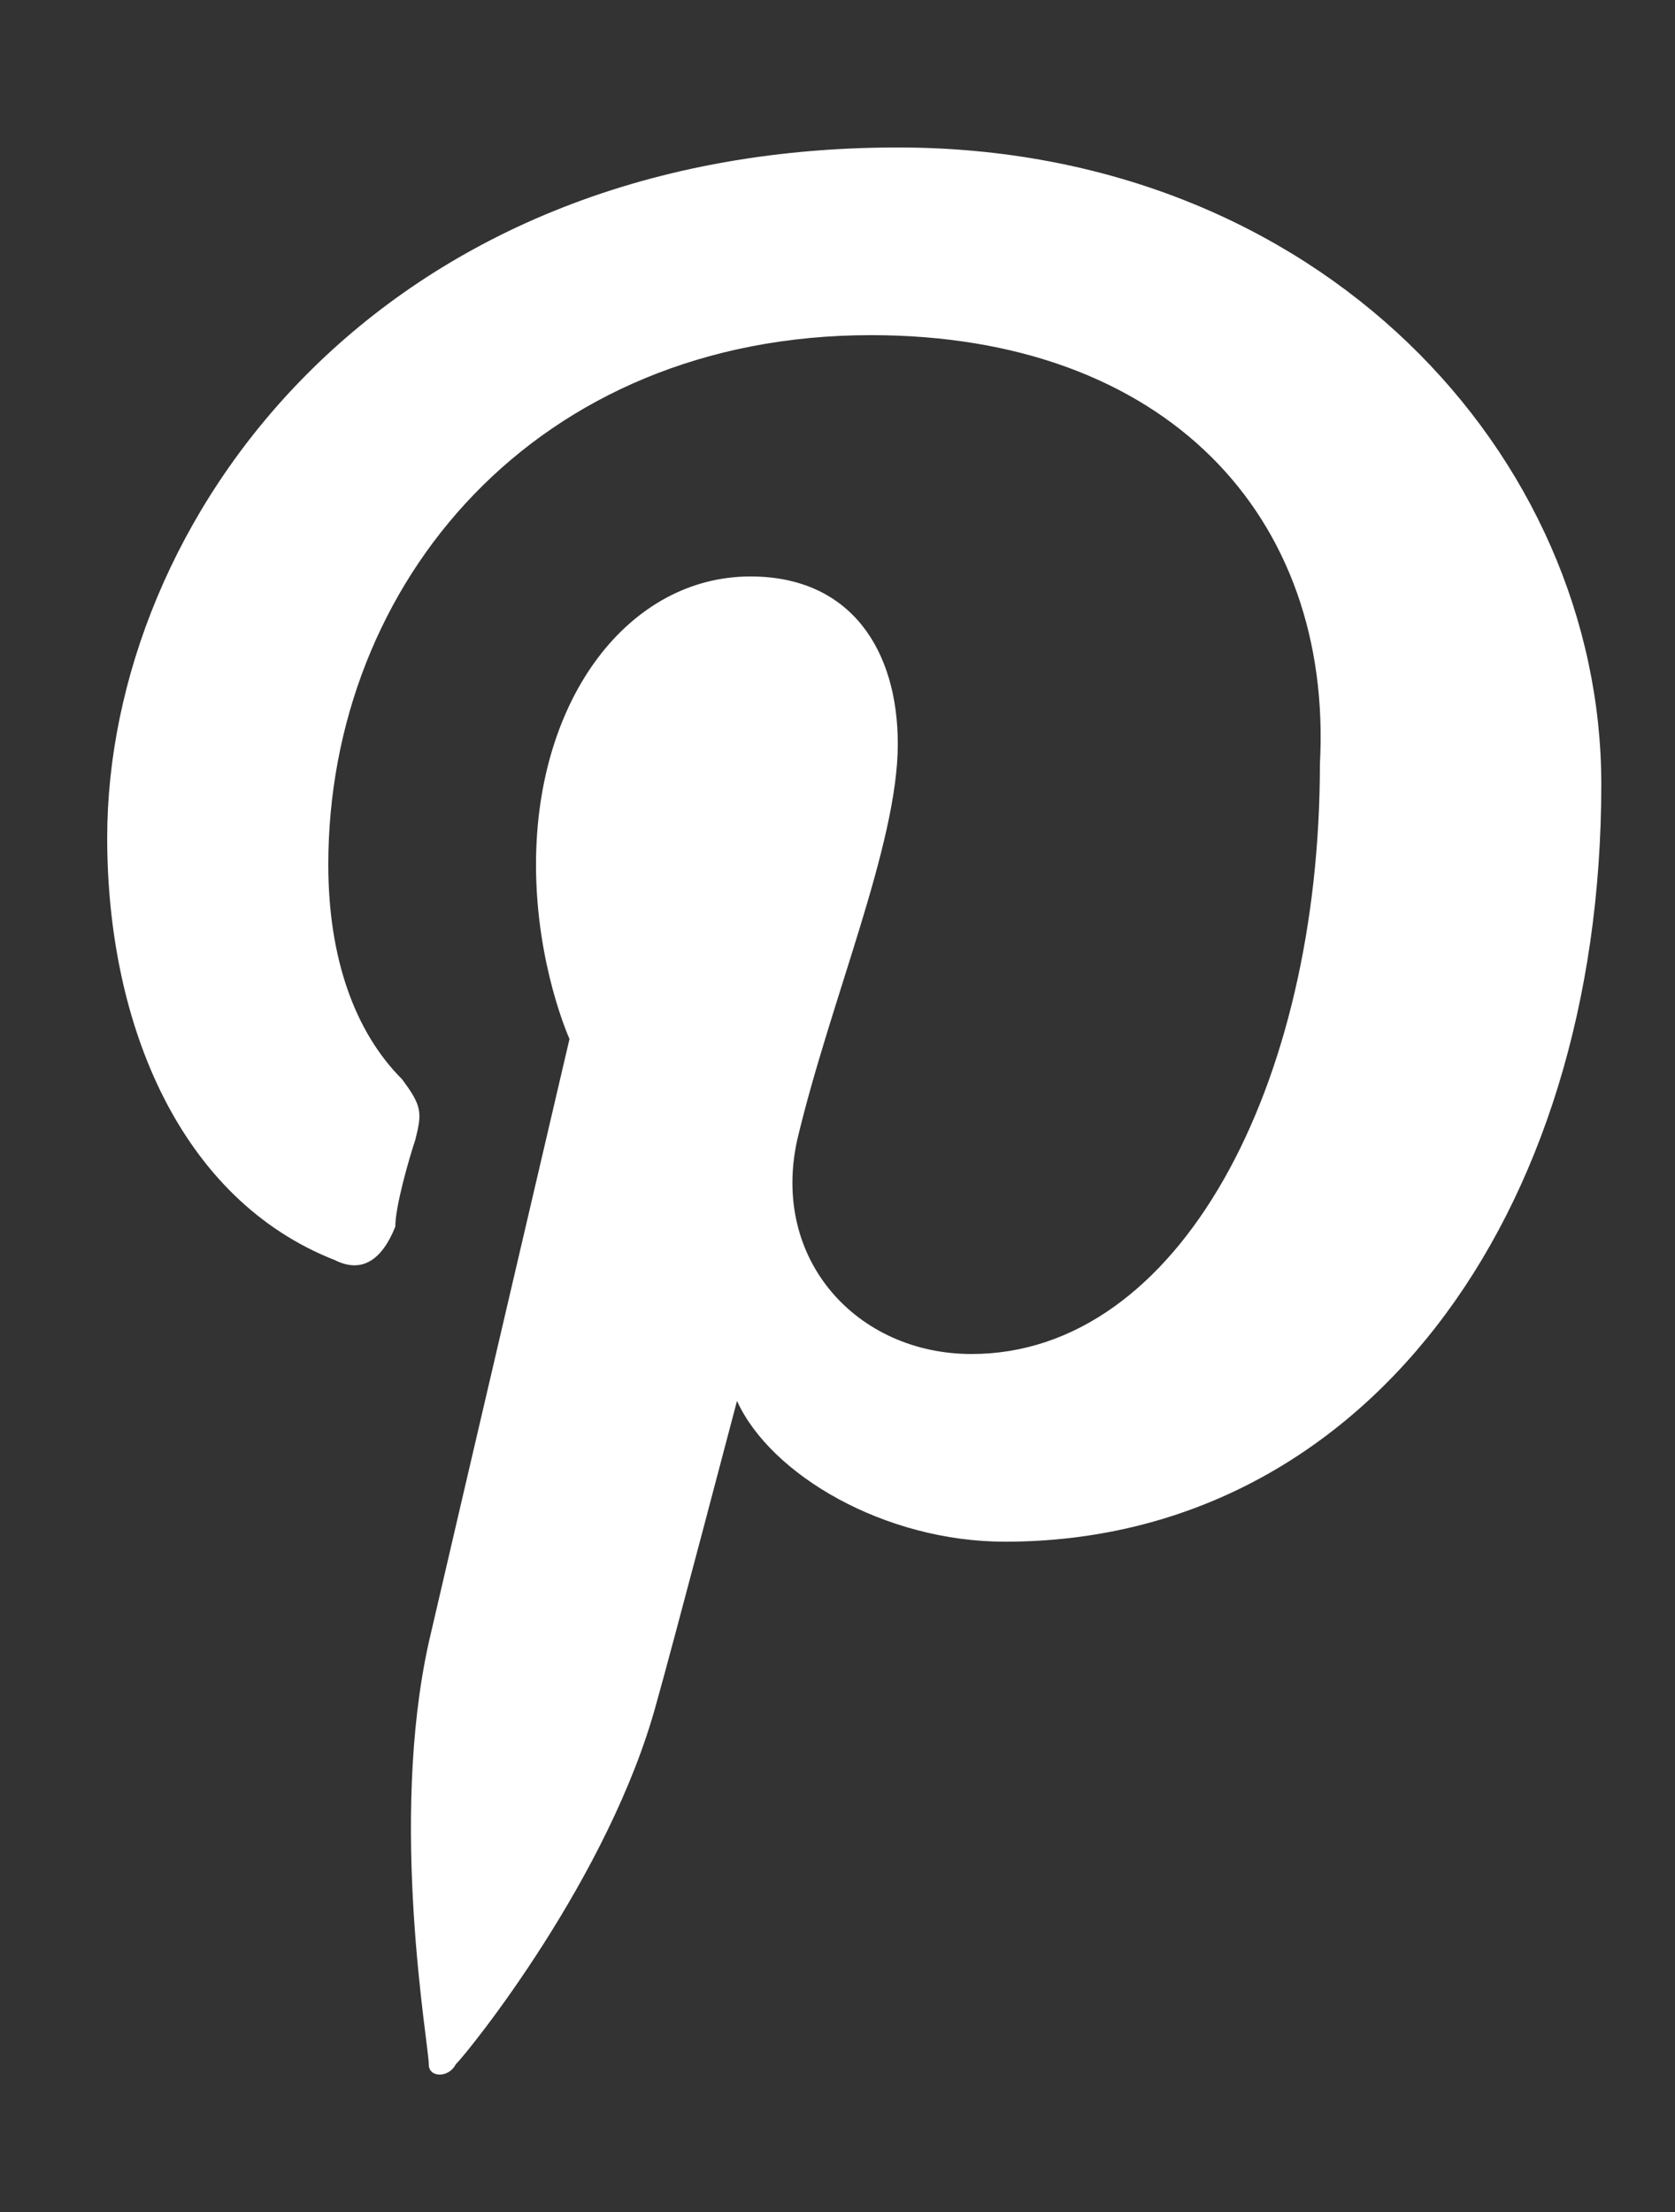
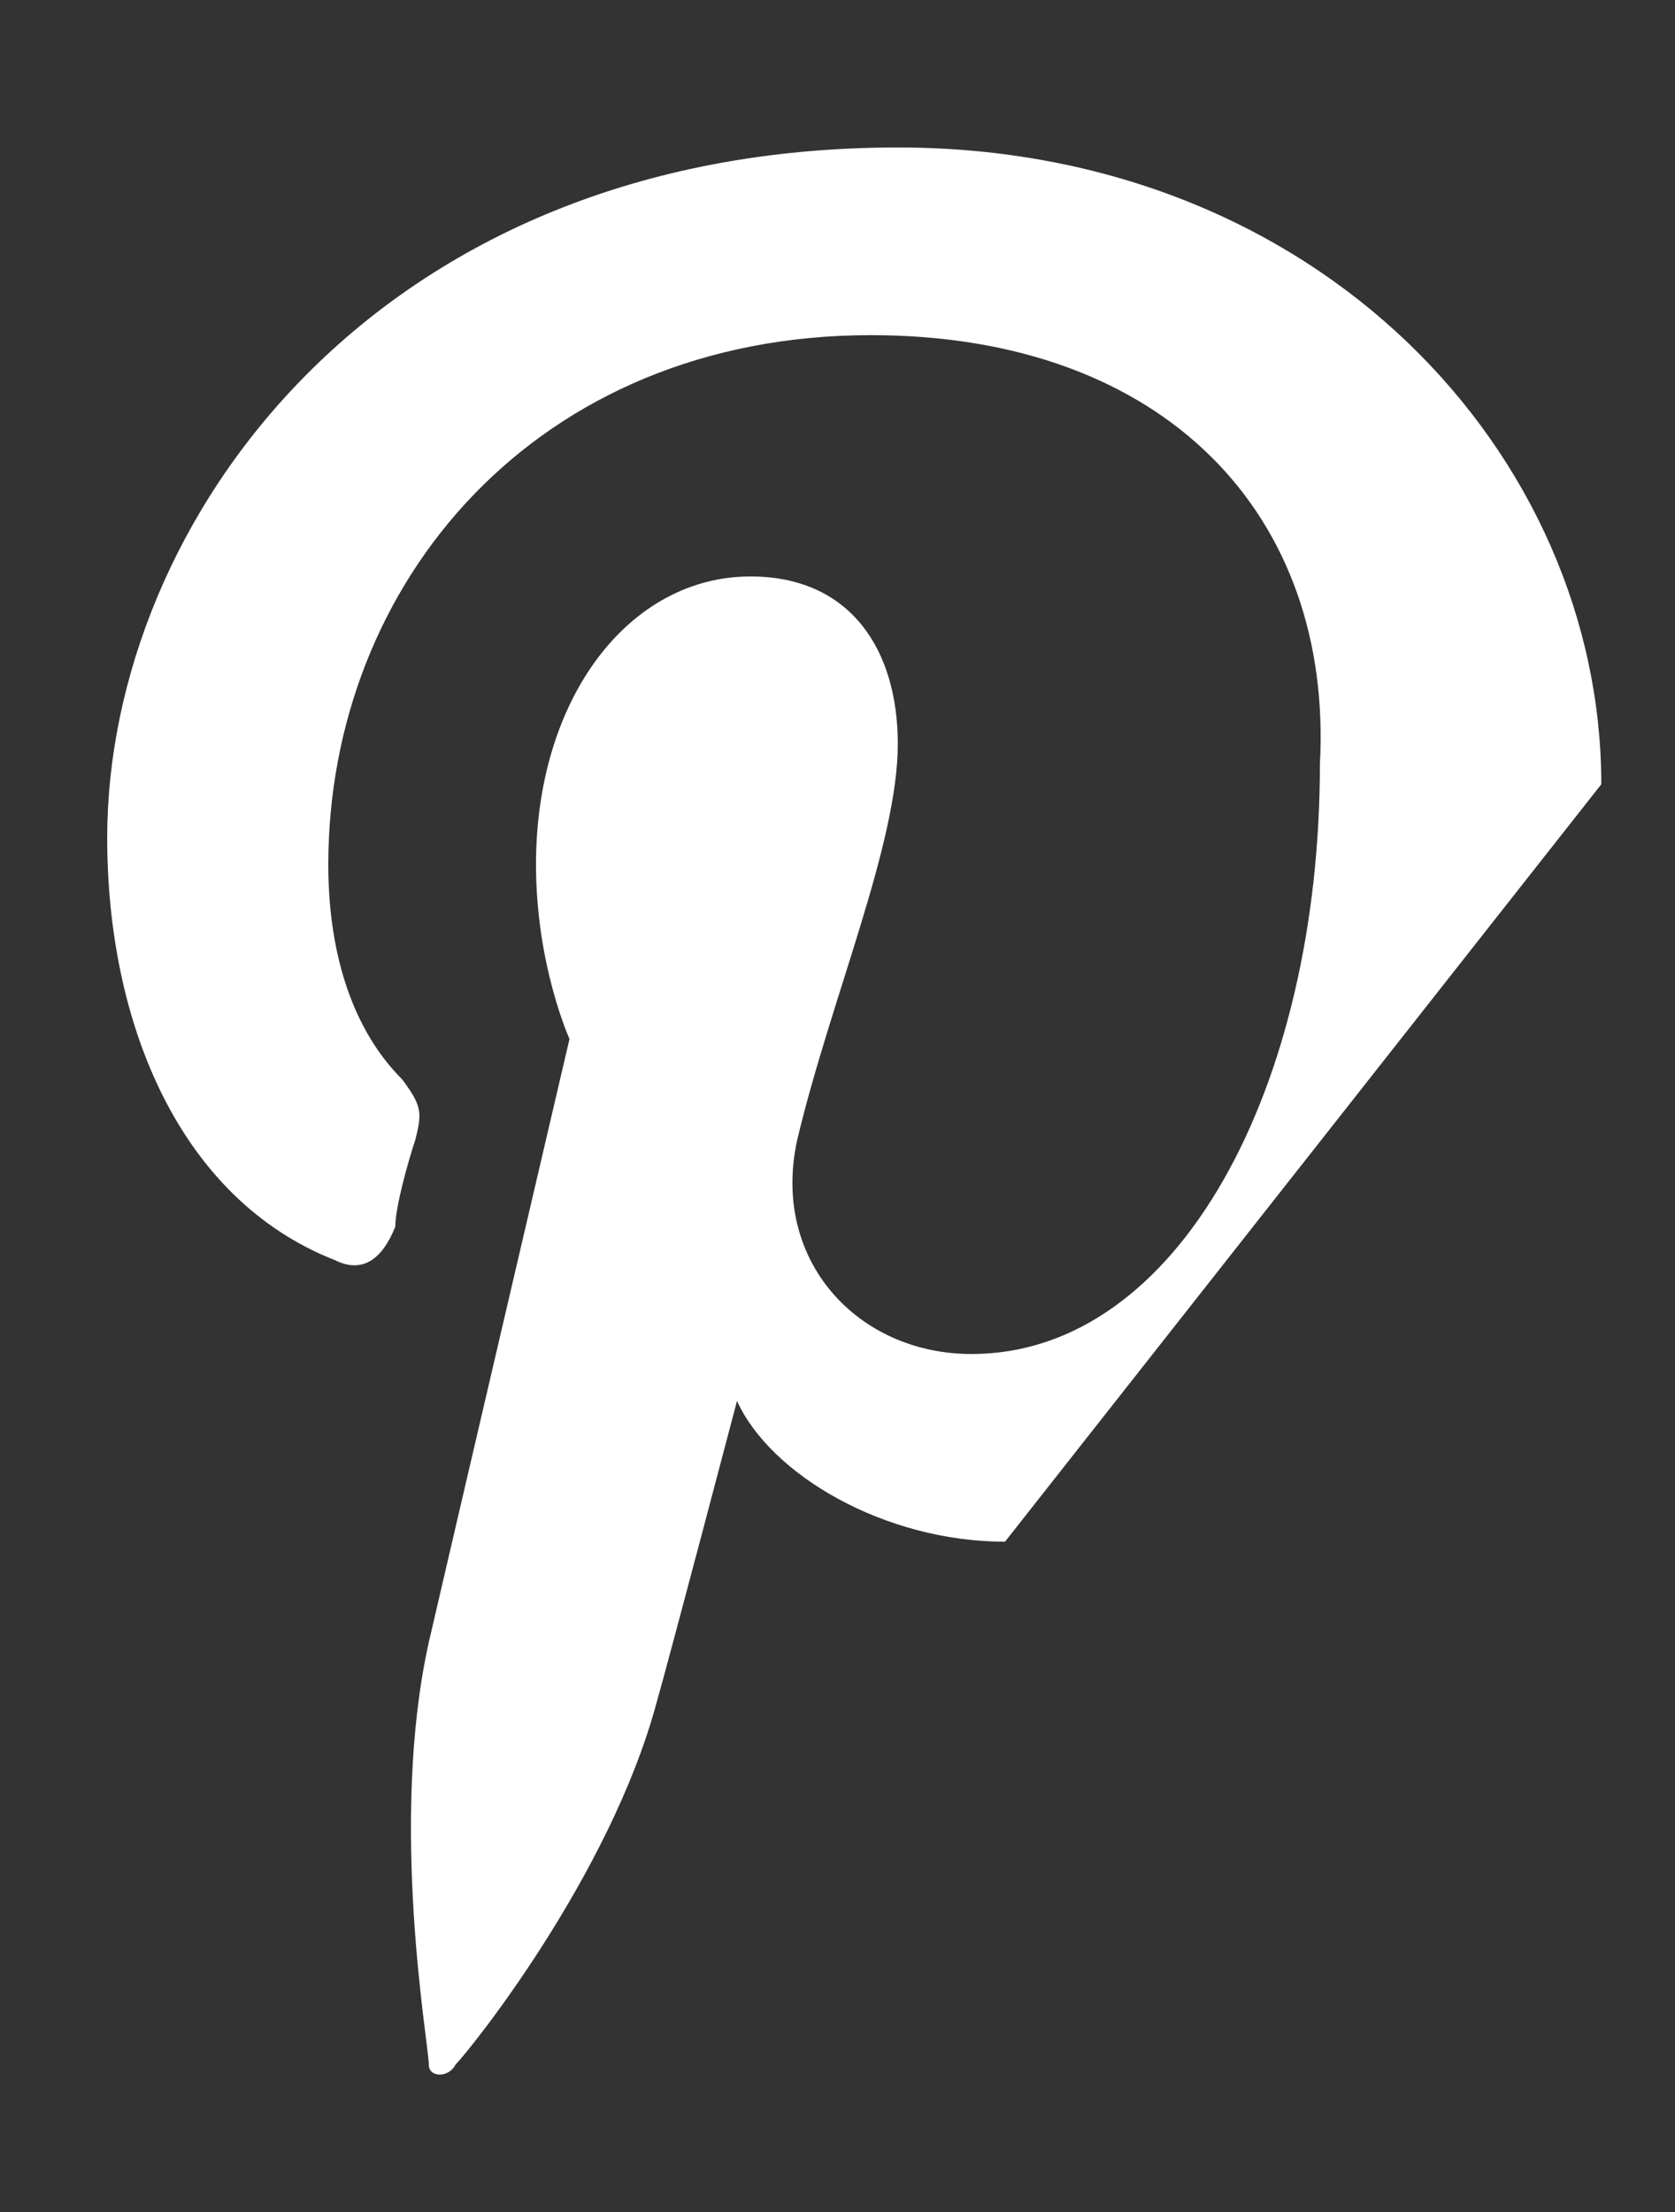
<svg xmlns="http://www.w3.org/2000/svg" version="1.1" id="Layer_1" x="0px" y="0px" viewBox="0 0 25 33" style="enable-background:new 0 0 25 33;" xml:space="preserve">
  <rect x="0" y="0" width="25" height="33" fill="#333333" stroke="none" />
  <style type="text/css">
	.st0{fill:#FFFFFF;}
</style>
-   <path class="st0" d="M15,23c-1.8,0-3.5-1-4-2.1c0,0-1,3.8-1.2,4.5c-0.7,2.6-2.8,5.2-3,5.4C6.7,31,6.4,31,6.4,30.8  c0-0.3-0.6-3.6,0-6.3c0.3-1.3,2.1-9,2.1-9s-0.5-1.1-0.5-2.6c0-2.5,1.4-4.3,3.2-4.3c1.5,0,2.2,1.1,2.2,2.5c0,1.5-1,3.8-1.5,5.9  c-0.4,1.8,0.9,3.2,2.6,3.2c3.1,0,5.2-4,5.2-8.8C19.9,7.7,17.4,5,13,5c-5,0-8.1,3.7-8.1,7.9c0,1.4,0.4,2.5,1.1,3.2  c0.3,0.4,0.3,0.5,0.2,0.9c-0.1,0.3-0.3,1-0.3,1.3C5.7,18.8,5.4,19,5,18.8c-2.3-0.9-3.4-3.5-3.4-6.3c0-4.7,4-10.3,11.8-10.3  c6.3,0,10.5,4.6,10.5,9.5C23.9,18.2,20.3,23,15,23" />
+   <path class="st0" d="M15,23c-1.8,0-3.5-1-4-2.1c0,0-1,3.8-1.2,4.5c-0.7,2.6-2.8,5.2-3,5.4C6.7,31,6.4,31,6.4,30.8  c0-0.3-0.6-3.6,0-6.3c0.3-1.3,2.1-9,2.1-9s-0.5-1.1-0.5-2.6c0-2.5,1.4-4.3,3.2-4.3c1.5,0,2.2,1.1,2.2,2.5c0,1.5-1,3.8-1.5,5.9  c-0.4,1.8,0.9,3.2,2.6,3.2c3.1,0,5.2-4,5.2-8.8C19.9,7.7,17.4,5,13,5c-5,0-8.1,3.7-8.1,7.9c0,1.4,0.4,2.5,1.1,3.2  c0.3,0.4,0.3,0.5,0.2,0.9c-0.1,0.3-0.3,1-0.3,1.3C5.7,18.8,5.4,19,5,18.8c-2.3-0.9-3.4-3.5-3.4-6.3c0-4.7,4-10.3,11.8-10.3  c6.3,0,10.5,4.6,10.5,9.5" />
</svg>